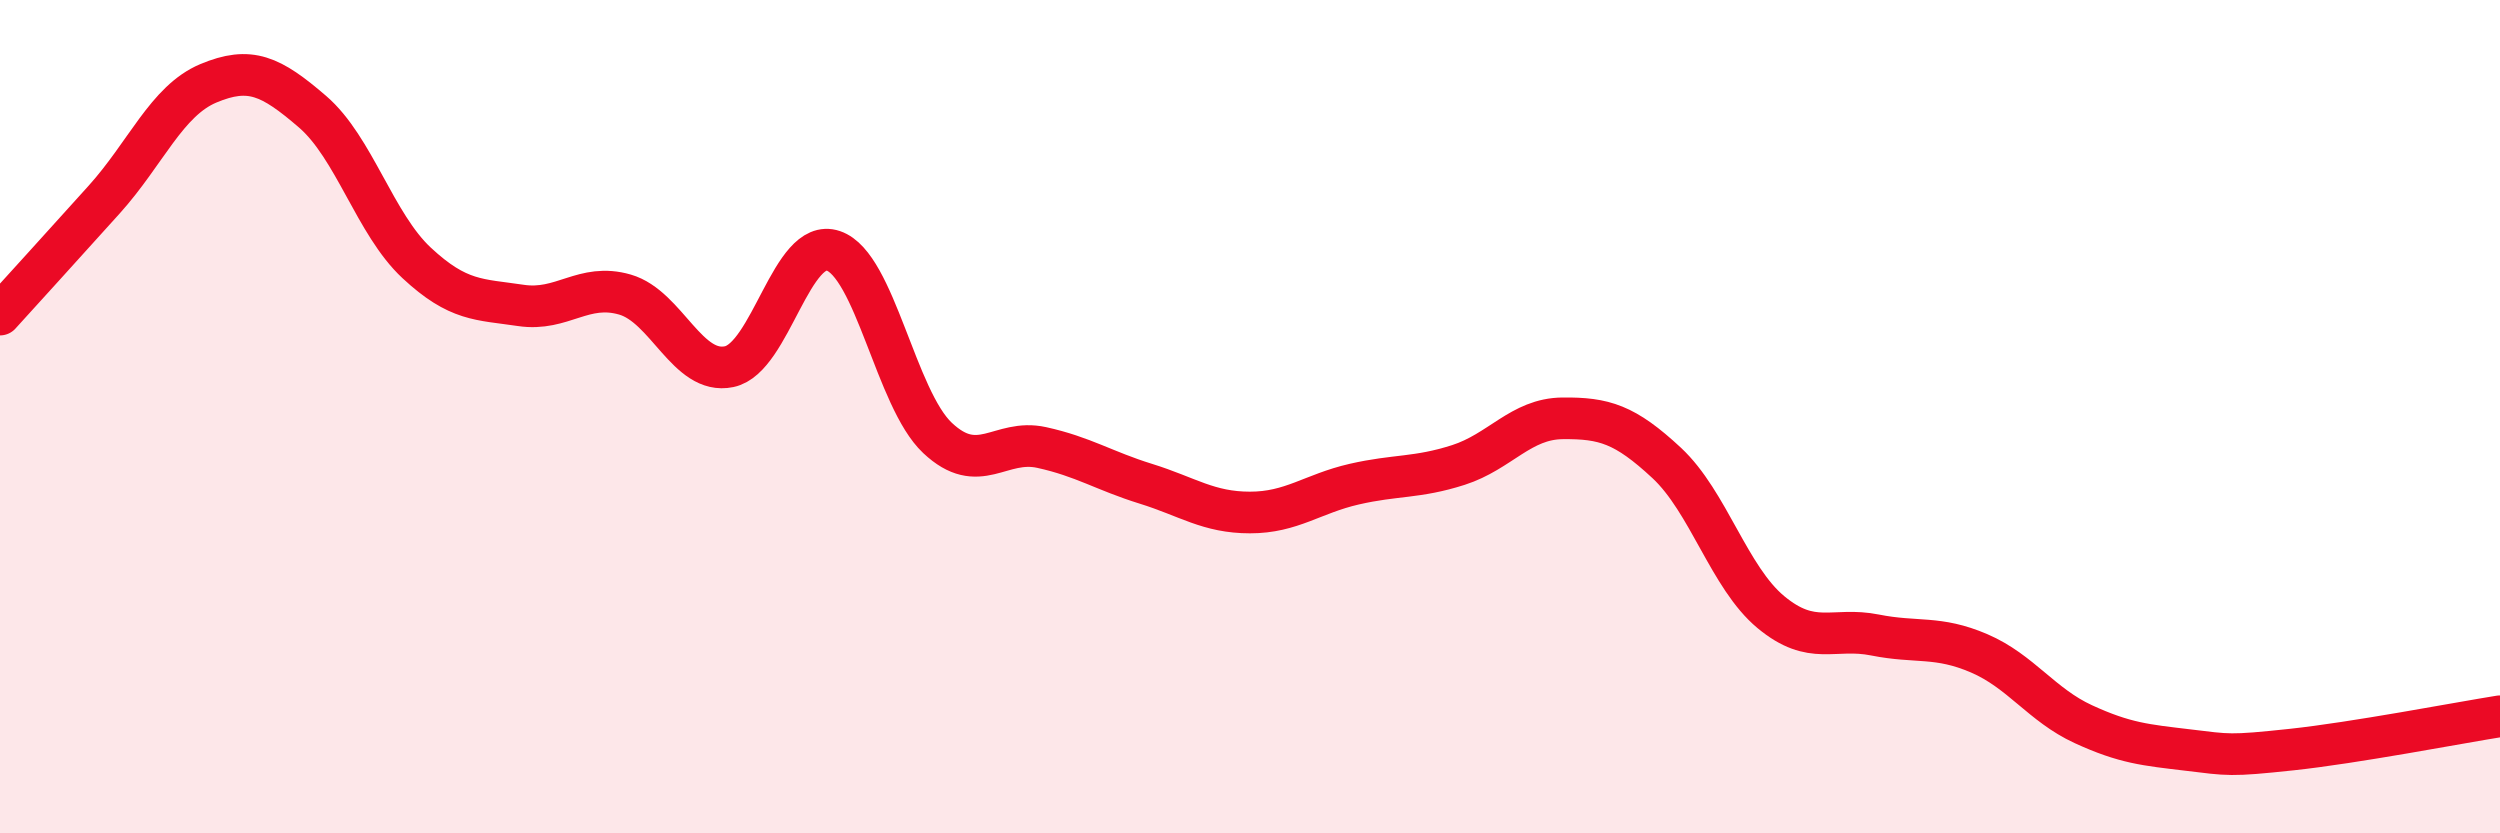
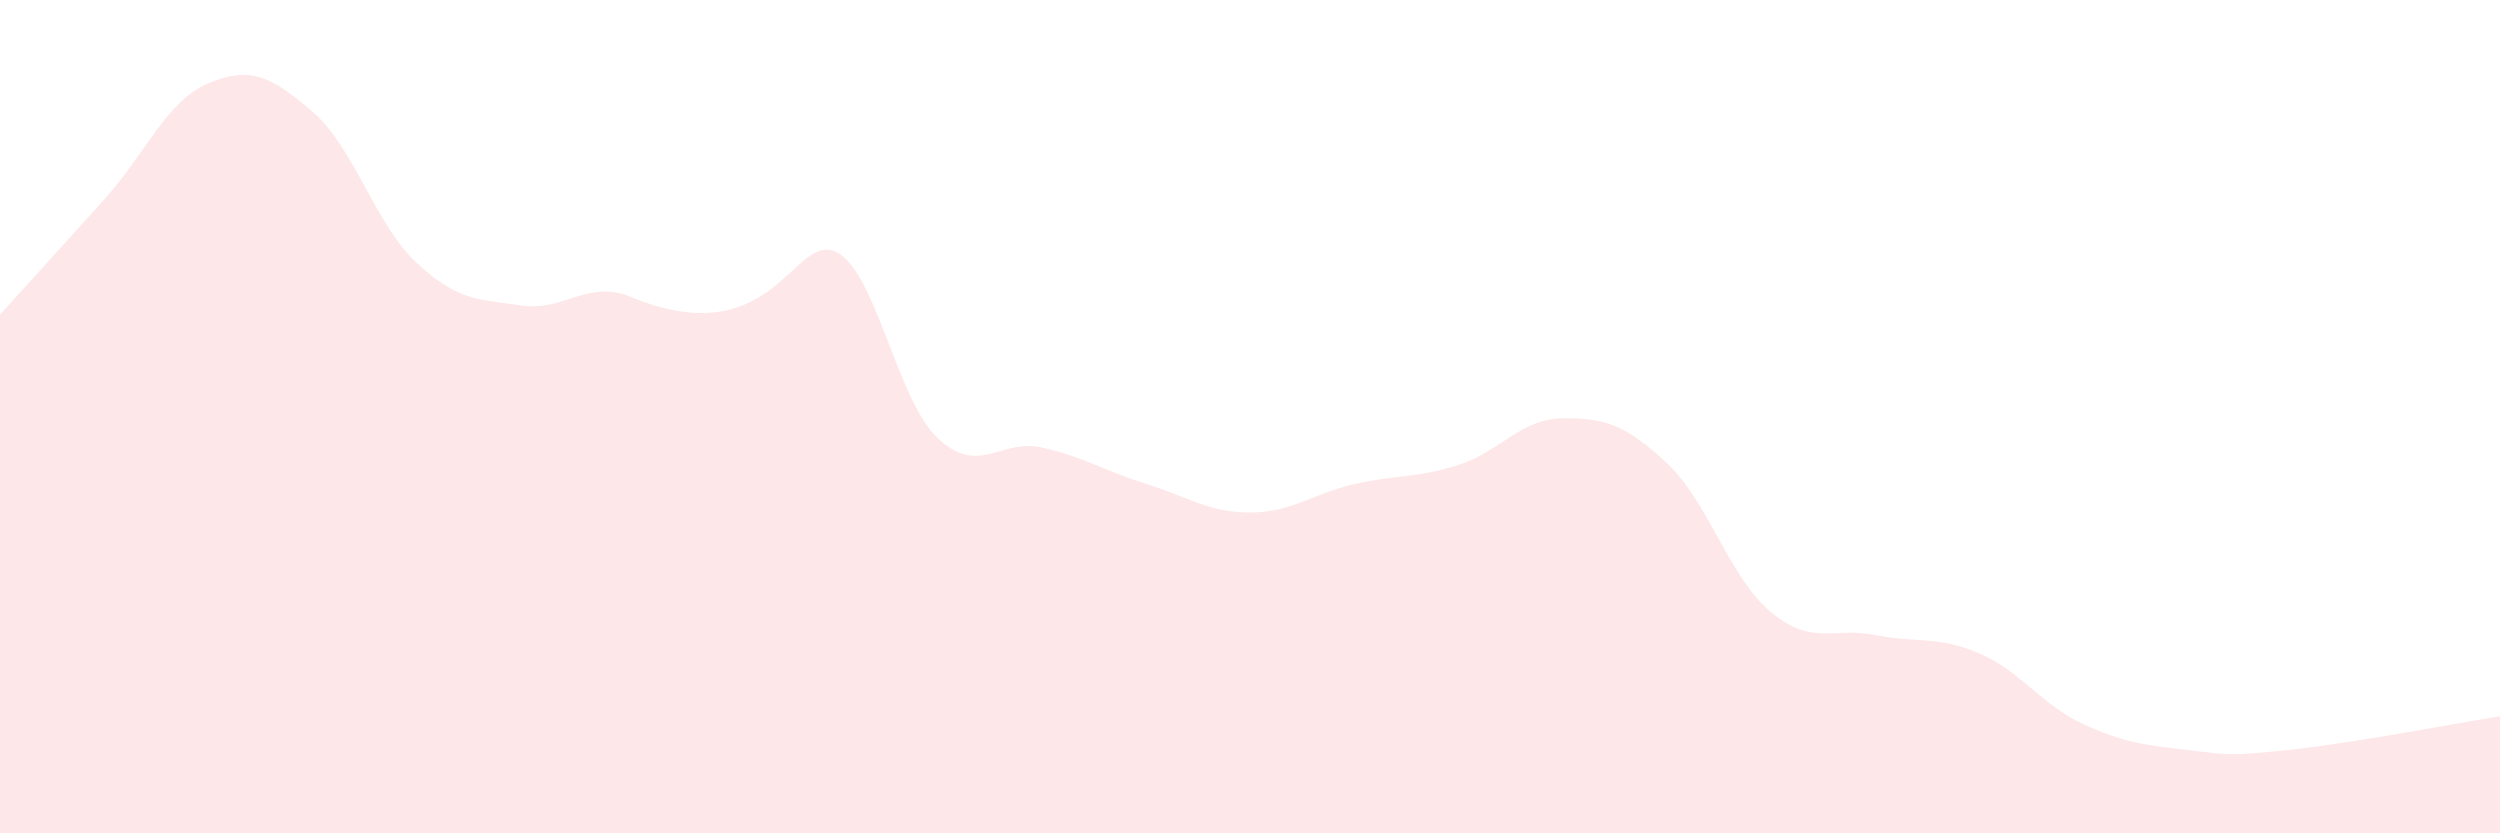
<svg xmlns="http://www.w3.org/2000/svg" width="60" height="20" viewBox="0 0 60 20">
-   <path d="M 0,7.55 C 0.5,7 1.5,5.9 2.5,4.79 C 3.5,3.68 4,2.42 5,2 C 6,1.58 6.5,1.82 7.5,2.68 C 8.5,3.54 9,5.38 10,6.31 C 11,7.24 11.5,7.18 12.5,7.33 C 13.5,7.48 14,6.78 15,7.07 C 16,7.36 16.5,9.01 17.5,8.8 C 18.5,8.59 19,5.68 20,6.02 C 21,6.36 21.5,9.57 22.5,10.51 C 23.5,11.45 24,10.52 25,10.74 C 26,10.96 26.5,11.3 27.5,11.61 C 28.5,11.92 29,12.3 30,12.3 C 31,12.3 31.5,11.85 32.5,11.62 C 33.5,11.39 34,11.48 35,11.16 C 36,10.84 36.5,10.05 37.5,10.04 C 38.5,10.03 39,10.18 40,11.11 C 41,12.04 41.5,13.86 42.5,14.69 C 43.5,15.52 44,15.04 45,15.24 C 46,15.44 46.5,15.25 47.5,15.68 C 48.5,16.11 49,16.92 50,17.38 C 51,17.84 51.5,17.88 52.5,18 C 53.5,18.12 53.5,18.15 55,17.99 C 56.5,17.83 59,17.35 60,17.19L60 20L0 20Z" fill="#EB0A25" opacity="0.1" stroke-linecap="round" stroke-linejoin="round" />
-   <path d="M 0,7.55 C 0.5,7 1.5,5.9 2.5,4.79 C 3.5,3.68 4,2.42 5,2 C 6,1.58 6.5,1.82 7.5,2.68 C 8.5,3.54 9,5.38 10,6.31 C 11,7.24 11.5,7.18 12.5,7.33 C 13.5,7.48 14,6.78 15,7.07 C 16,7.36 16.5,9.01 17.5,8.8 C 18.5,8.59 19,5.68 20,6.02 C 21,6.36 21.5,9.57 22.5,10.51 C 23.5,11.45 24,10.52 25,10.74 C 26,10.96 26.5,11.3 27.5,11.61 C 28.5,11.92 29,12.3 30,12.3 C 31,12.3 31.5,11.85 32.5,11.62 C 33.5,11.39 34,11.48 35,11.16 C 36,10.84 36.5,10.05 37.5,10.04 C 38.5,10.03 39,10.18 40,11.11 C 41,12.04 41.5,13.86 42.5,14.69 C 43.5,15.52 44,15.04 45,15.24 C 46,15.44 46.5,15.25 47.5,15.68 C 48.5,16.11 49,16.92 50,17.38 C 51,17.84 51.5,17.88 52.5,18 C 53.5,18.12 53.5,18.15 55,17.99 C 56.5,17.83 59,17.35 60,17.19" stroke="#EB0A25" stroke-width="1" fill="none" stroke-linecap="round" stroke-linejoin="round" />
+   <path d="M 0,7.55 C 0.5,7 1.5,5.9 2.5,4.79 C 3.5,3.68 4,2.42 5,2 C 6,1.58 6.5,1.82 7.5,2.68 C 8.5,3.54 9,5.38 10,6.31 C 11,7.24 11.5,7.18 12.5,7.33 C 13.5,7.48 14,6.78 15,7.07 C 18.5,8.59 19,5.68 20,6.02 C 21,6.36 21.5,9.57 22.5,10.51 C 23.5,11.45 24,10.52 25,10.74 C 26,10.96 26.5,11.3 27.5,11.61 C 28.5,11.92 29,12.3 30,12.3 C 31,12.3 31.5,11.85 32.5,11.62 C 33.5,11.39 34,11.48 35,11.16 C 36,10.84 36.5,10.05 37.5,10.04 C 38.5,10.03 39,10.18 40,11.11 C 41,12.04 41.5,13.86 42.5,14.69 C 43.5,15.52 44,15.04 45,15.24 C 46,15.44 46.5,15.25 47.5,15.68 C 48.5,16.11 49,16.92 50,17.38 C 51,17.84 51.5,17.88 52.5,18 C 53.5,18.12 53.5,18.15 55,17.99 C 56.5,17.83 59,17.35 60,17.19L60 20L0 20Z" fill="#EB0A25" opacity="0.1" stroke-linecap="round" stroke-linejoin="round" />
</svg>